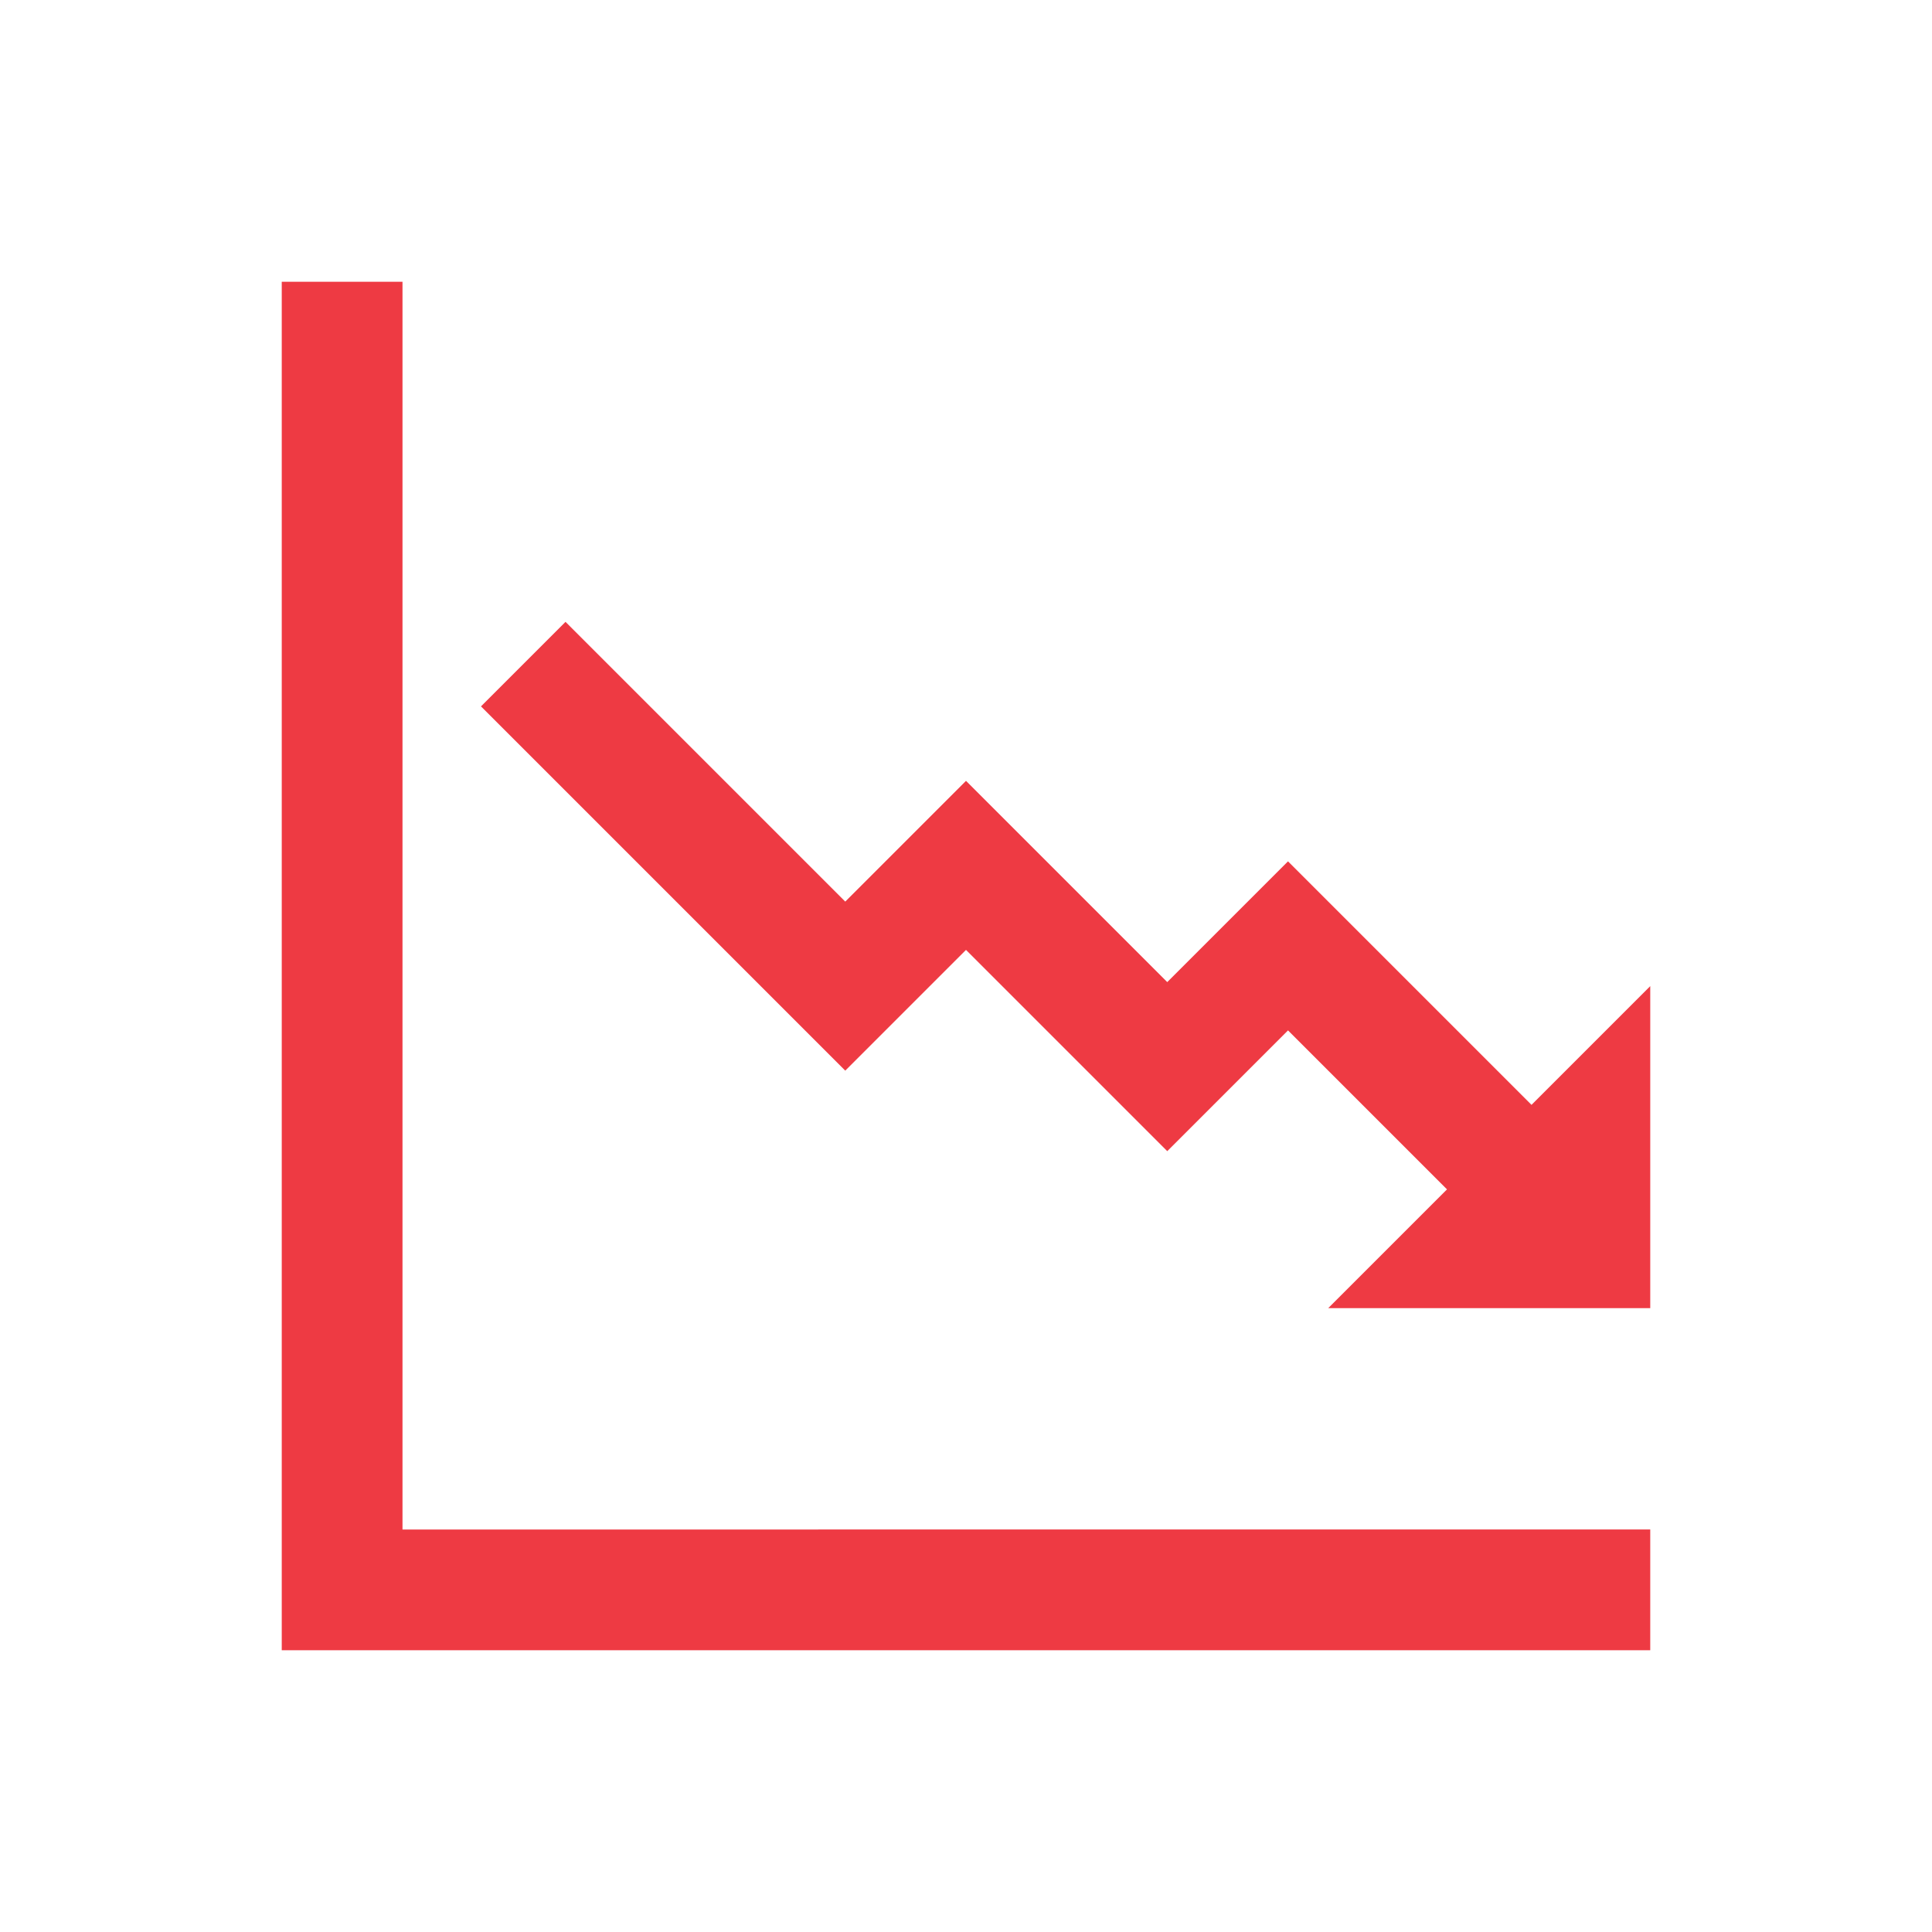
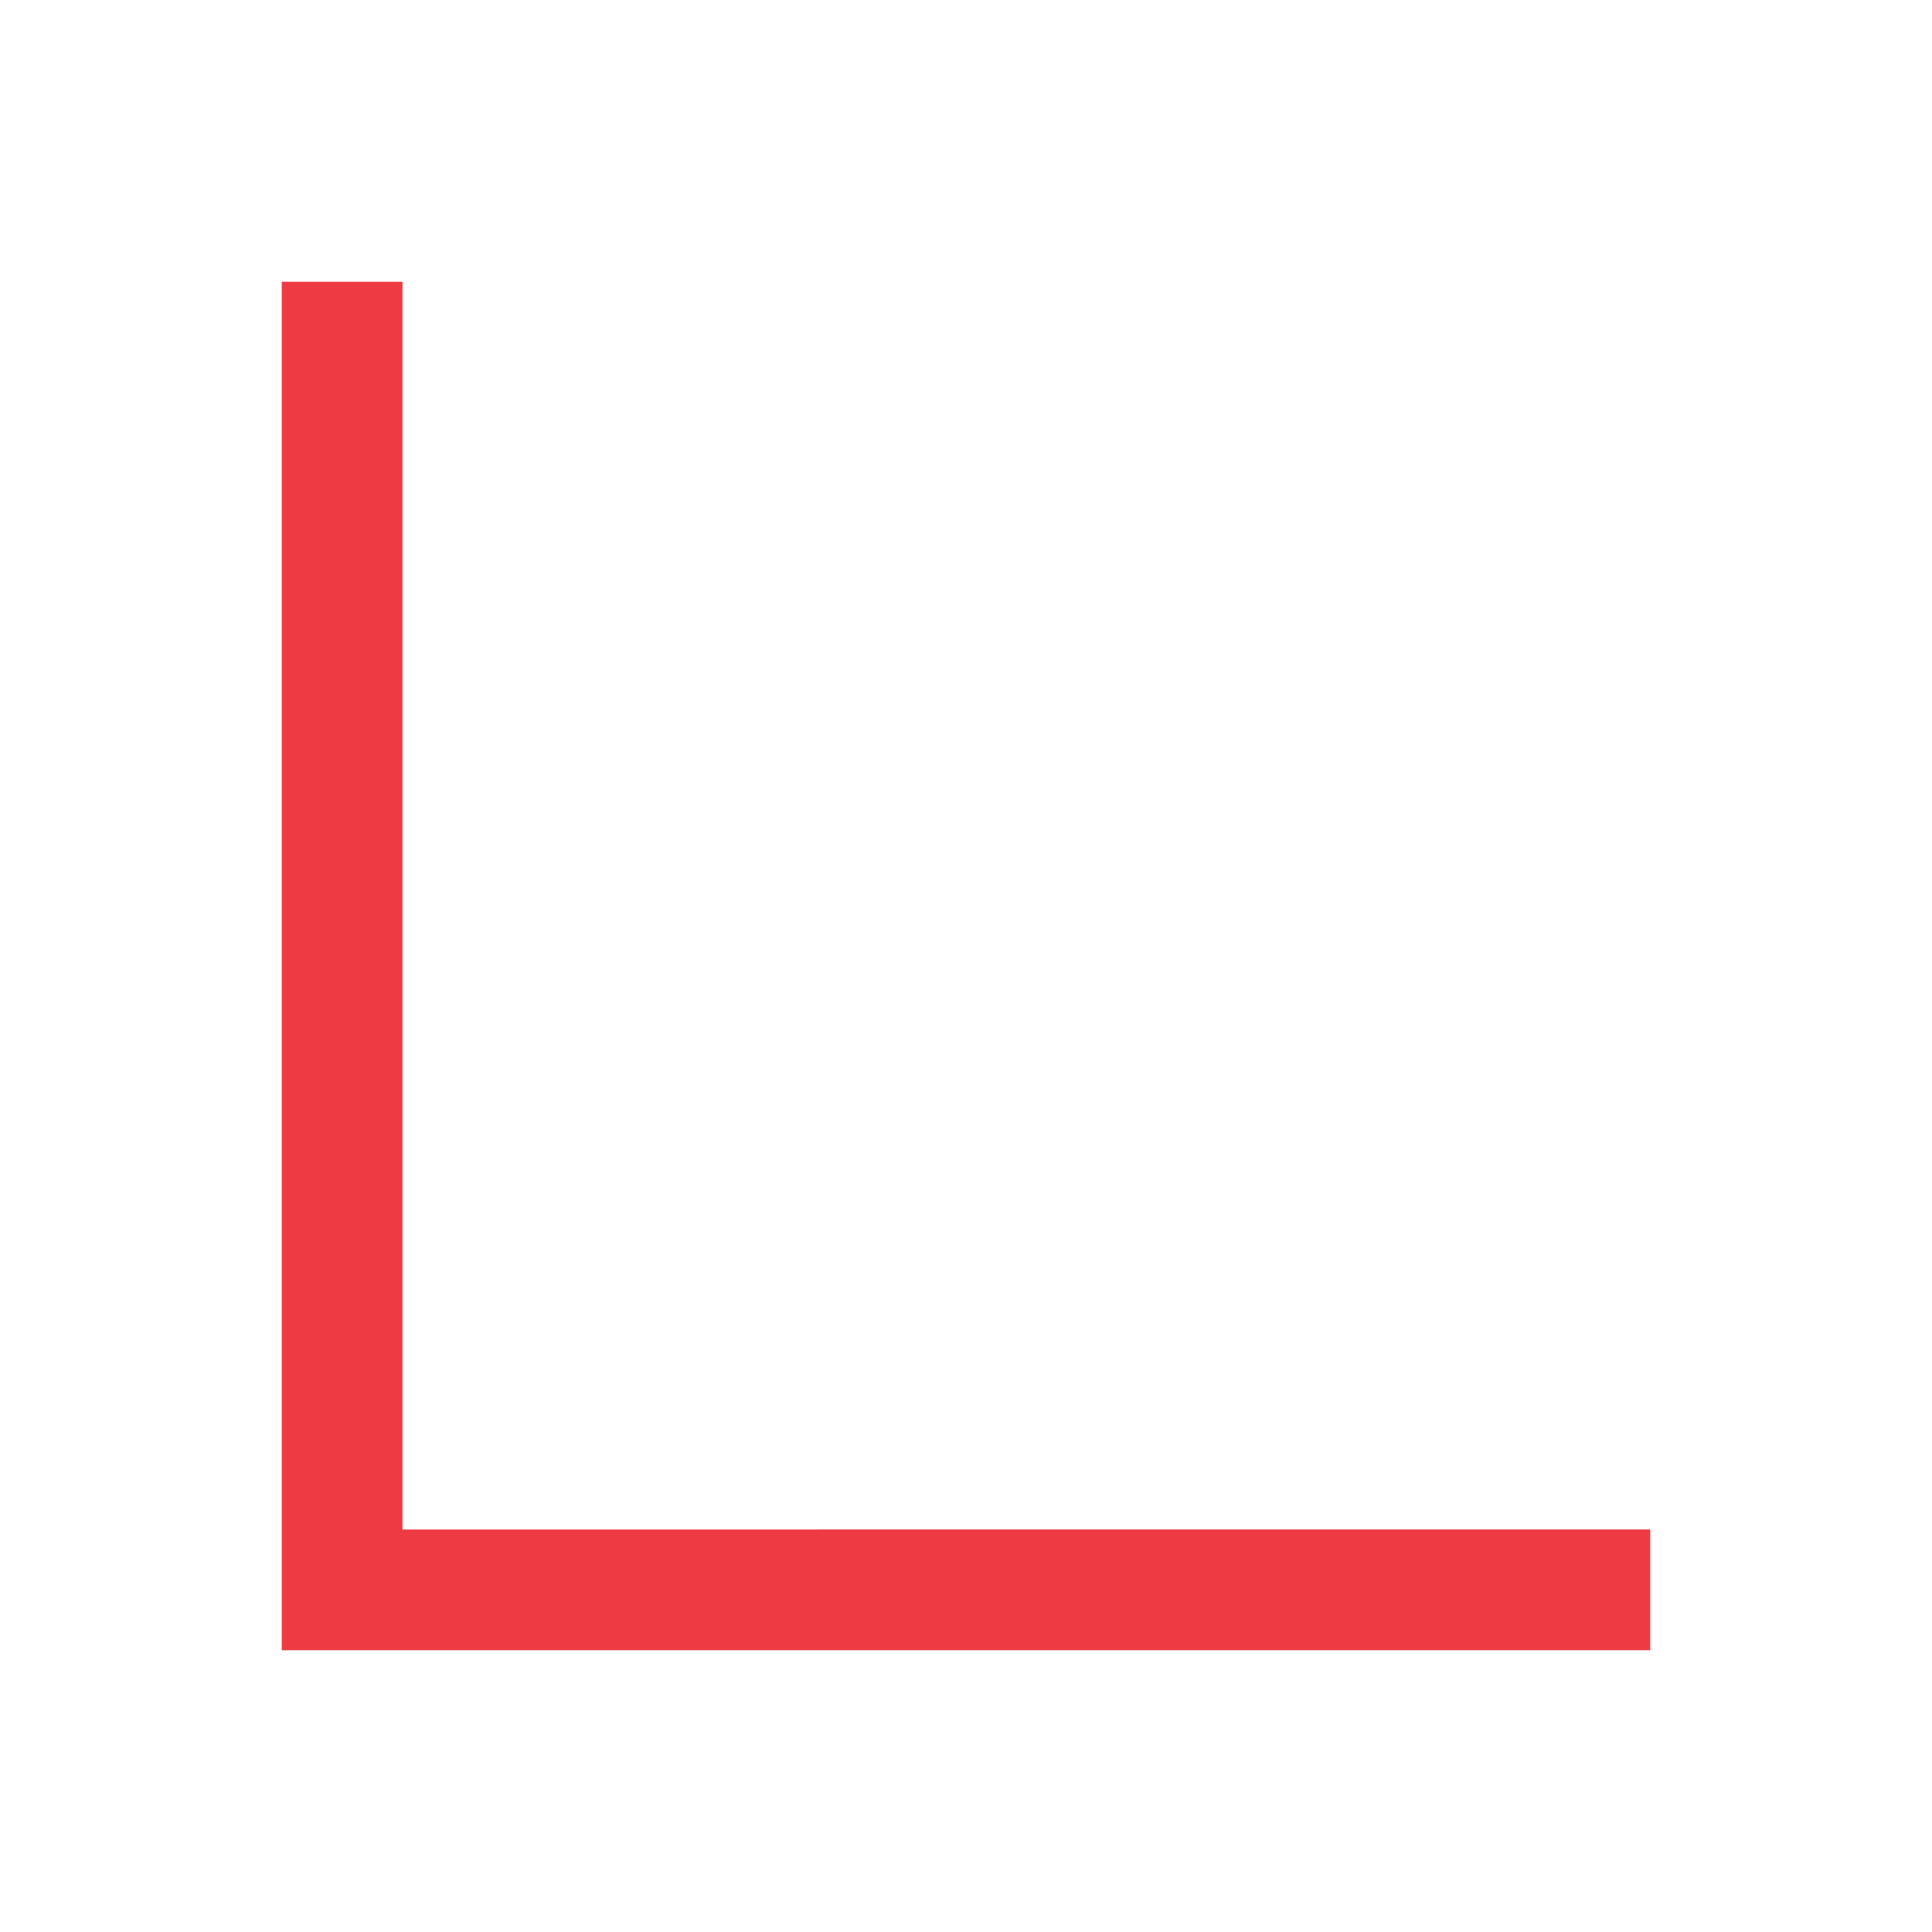
<svg xmlns="http://www.w3.org/2000/svg" width="96" height="96" xml:space="preserve" overflow="hidden">
  <g fill="#EE3A43">
    <path d="M20 14h-6v68h68v-6H20Z" />
-     <path d="M76.1 54.9 64 42.8l-6 6-10-10-6 6-13.9-13.9-4.2 4.2L42 53.2l6-6 10 10 6-6 7.9 7.9L66 65h16V49Z" />
  </g>
</svg>